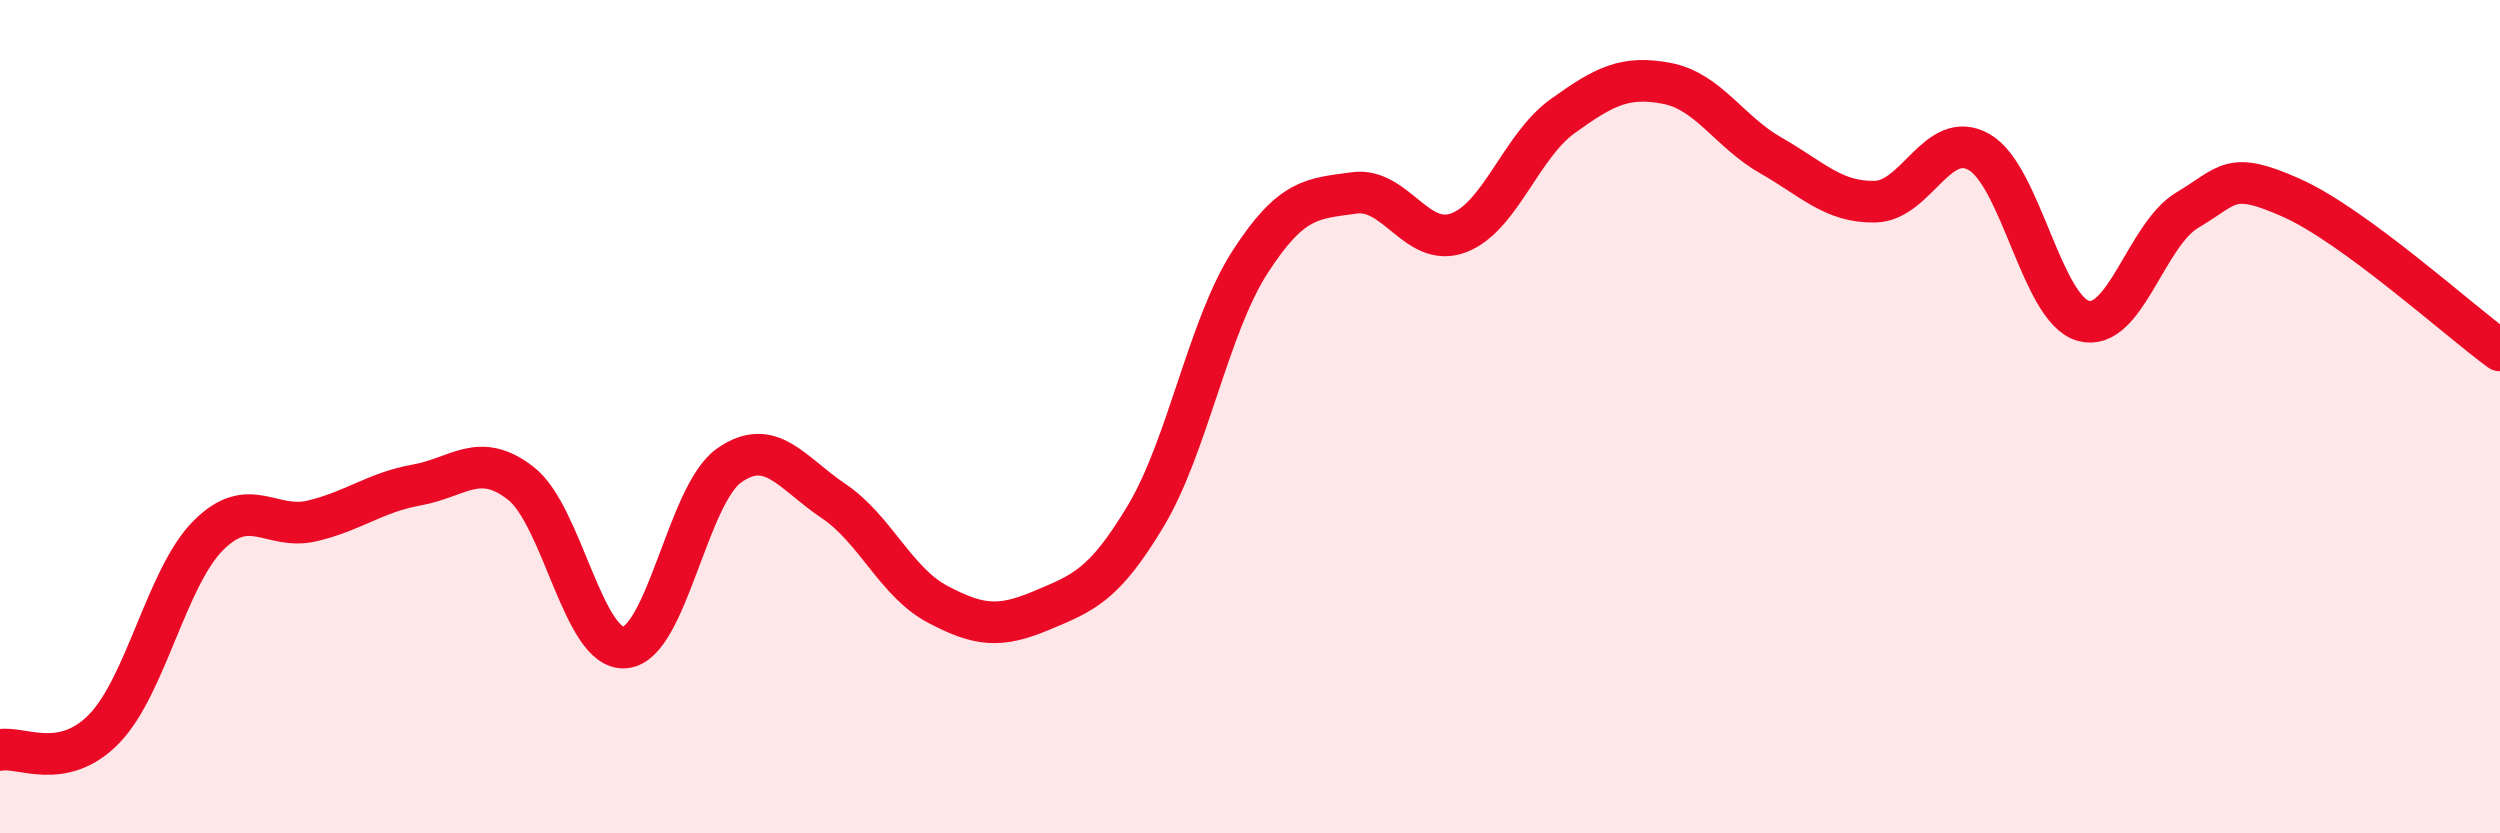
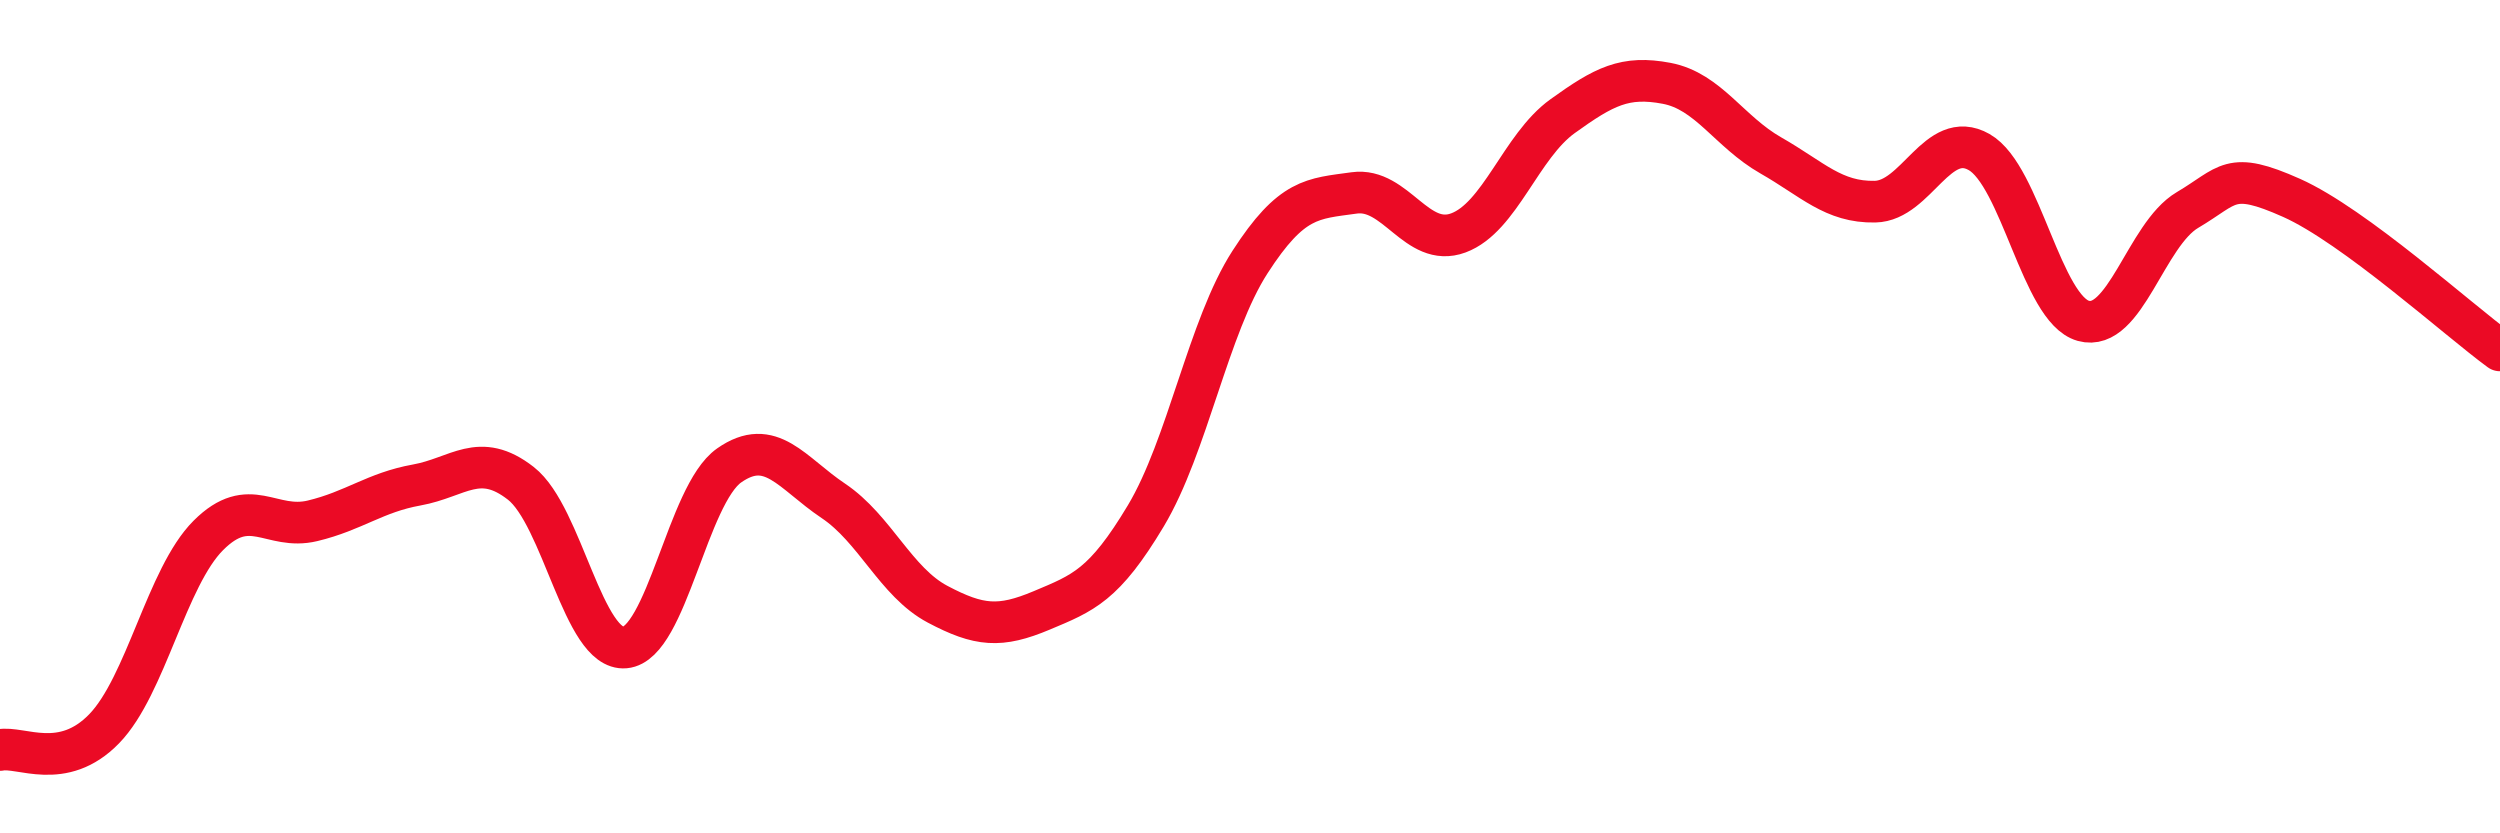
<svg xmlns="http://www.w3.org/2000/svg" width="60" height="20" viewBox="0 0 60 20">
-   <path d="M 0,18 C 0.5,17.9 1.5,18.52 2.5,17.49 C 3.5,16.46 4,13.85 5,12.85 C 6,11.85 6.5,12.74 7.5,12.5 C 8.5,12.26 9,11.82 10,11.64 C 11,11.46 11.5,10.82 12.5,11.6 C 13.5,12.38 14,15.63 15,15.54 C 16,15.45 16.5,11.87 17.5,11.17 C 18.5,10.47 19,11.35 20,12.02 C 21,12.69 21.5,13.97 22.5,14.5 C 23.5,15.03 24,15.07 25,14.65 C 26,14.23 26.5,14.05 27.5,12.38 C 28.5,10.71 29,7.84 30,6.29 C 31,4.74 31.5,4.77 32.5,4.63 C 33.5,4.49 34,5.96 35,5.59 C 36,5.22 36.5,3.51 37.5,2.79 C 38.5,2.07 39,1.81 40,2 C 41,2.19 41.5,3.16 42.5,3.73 C 43.5,4.3 44,4.86 45,4.84 C 46,4.82 46.5,3.08 47.5,3.65 C 48.5,4.22 49,7.42 50,7.7 C 51,7.98 51.5,5.63 52.5,5.04 C 53.5,4.45 53.5,4.08 55,4.75 C 56.5,5.42 59,7.68 60,8.41L60 20L0 20Z" fill="#EB0A25" opacity="0.1" stroke-linecap="round" stroke-linejoin="round" />
  <path d="M 0,18 C 0.5,17.9 1.5,18.52 2.5,17.49 C 3.5,16.46 4,13.85 5,12.85 C 6,11.85 6.5,12.74 7.5,12.5 C 8.5,12.26 9,11.82 10,11.64 C 11,11.46 11.5,10.82 12.5,11.6 C 13.5,12.38 14,15.63 15,15.54 C 16,15.45 16.5,11.87 17.5,11.17 C 18.5,10.47 19,11.35 20,12.02 C 21,12.69 21.5,13.97 22.5,14.5 C 23.5,15.03 24,15.07 25,14.65 C 26,14.23 26.5,14.05 27.5,12.38 C 28.5,10.71 29,7.84 30,6.29 C 31,4.74 31.5,4.77 32.5,4.63 C 33.5,4.49 34,5.96 35,5.59 C 36,5.22 36.5,3.51 37.5,2.79 C 38.5,2.07 39,1.81 40,2 C 41,2.19 41.5,3.16 42.5,3.73 C 43.5,4.3 44,4.86 45,4.84 C 46,4.82 46.5,3.08 47.5,3.65 C 48.5,4.22 49,7.42 50,7.7 C 51,7.98 51.5,5.63 52.5,5.04 C 53.5,4.45 53.5,4.08 55,4.75 C 56.5,5.42 59,7.68 60,8.41" stroke="#EB0A25" stroke-width="1" fill="none" stroke-linecap="round" stroke-linejoin="round" />
</svg>